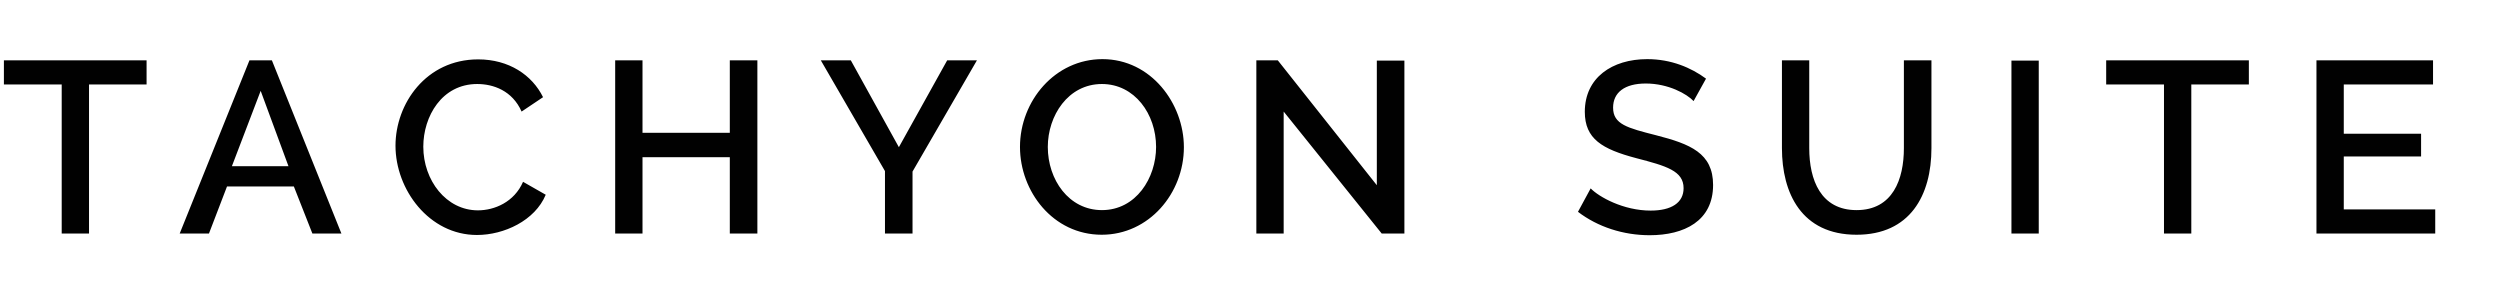
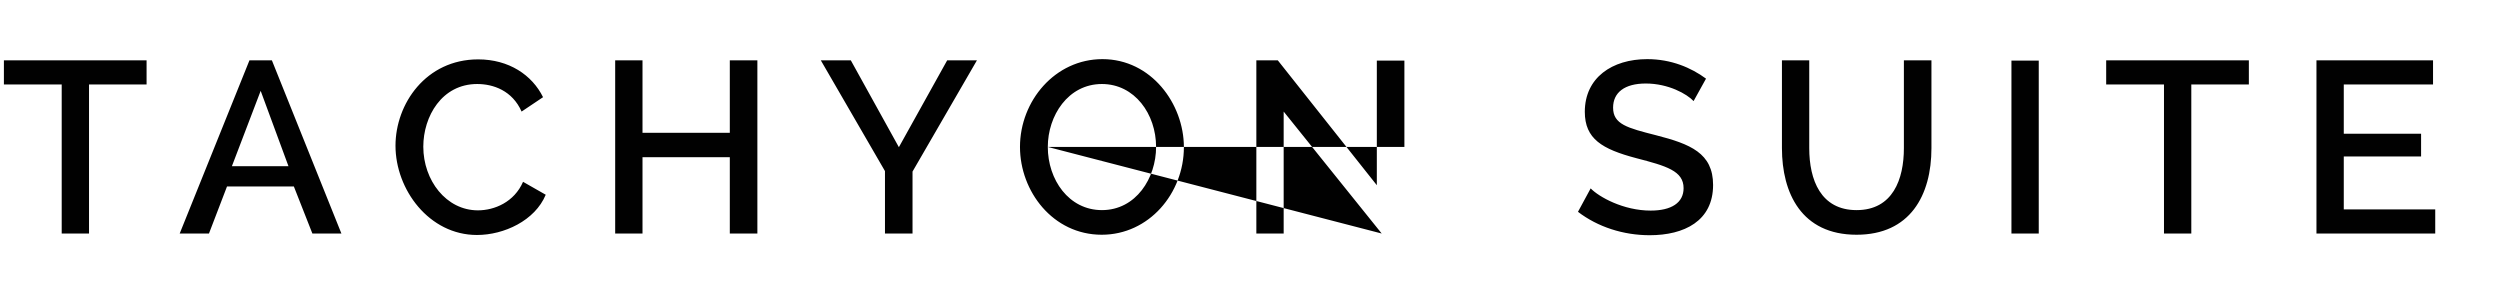
<svg xmlns="http://www.w3.org/2000/svg" width="182" height="21" viewBox="0 0 182 21" fill="none">
-   <path d="M10.671 4.394H0.284V6.151H4.492V17H6.481V6.151H10.671V4.394ZM15.213 17L16.527 13.573H21.392L22.741 17H24.854L19.794 4.394H18.16L13.082 17H15.213ZM21.001 12.1H16.882L18.977 6.613L21.001 12.1ZM28.792 10.608C28.792 13.804 31.242 17.107 34.722 17.107C36.693 17.107 38.948 16.059 39.729 14.177L38.078 13.236C37.439 14.71 36.001 15.313 34.793 15.313C32.485 15.313 30.816 13.129 30.816 10.679C30.816 8.477 32.166 6.116 34.74 6.116C35.912 6.116 37.297 6.595 37.972 8.122L39.534 7.075C38.735 5.459 37.048 4.323 34.811 4.323C31.012 4.323 28.792 7.554 28.792 10.608ZM53.13 4.394V9.667H46.774V4.394H44.785V17H46.774V11.443H53.13V17H55.137V4.394H53.13ZM59.756 4.394L64.426 12.455V17H66.432V12.49L71.12 4.394H68.954L65.438 10.715L61.94 4.394H59.756ZM80.204 17.089C83.648 17.089 86.187 14.07 86.187 10.715C86.187 7.554 83.808 4.305 80.257 4.305C76.812 4.305 74.255 7.341 74.255 10.697C74.255 13.928 76.652 17.089 80.204 17.089ZM76.28 10.697C76.28 8.424 77.753 6.116 80.221 6.116C82.6 6.116 84.163 8.3 84.163 10.697C84.163 12.952 82.707 15.296 80.221 15.296C77.806 15.296 76.28 13.076 76.28 10.697ZM100.588 17H102.24V4.411H100.233V13.484L93.025 4.394H91.462V17H93.451V8.122L100.588 17ZM124.198 5.725C123.115 4.926 121.659 4.305 119.919 4.305C117.362 4.305 115.374 5.654 115.374 8.14C115.374 10.111 116.634 10.857 119.12 11.514C121.304 12.082 122.565 12.437 122.565 13.697C122.565 14.763 121.677 15.331 120.168 15.331C118.179 15.331 116.404 14.337 115.8 13.715L114.877 15.42C116.315 16.521 118.179 17.124 120.097 17.124C122.6 17.124 124.713 16.095 124.713 13.467C124.713 11.141 123.044 10.484 120.558 9.845C118.463 9.312 117.433 9.046 117.433 7.838C117.433 6.737 118.268 6.08 119.813 6.08C121.464 6.08 122.813 6.844 123.293 7.359L124.198 5.725ZM135.158 15.296C132.548 15.296 131.713 13.094 131.713 10.786V4.394H129.725V10.786C129.725 14.053 131.145 17.089 135.158 17.089C139.046 17.089 140.609 14.23 140.609 10.786V4.394H138.603V10.786C138.603 13.04 137.804 15.296 135.158 15.296ZM148.421 17V4.411H146.433V17H148.421ZM163.717 4.394H153.33V6.151H157.538V17H159.527V6.151H163.717V4.394ZM170.627 15.242V11.389H176.255V9.738H170.627V6.151H177.125V4.394H168.638V17H177.285V15.242H170.627Z" fill="#010101" />
+   <path d="M10.671 4.394H0.284V6.151H4.492V17H6.481V6.151H10.671V4.394ZM15.213 17L16.527 13.573H21.392L22.741 17H24.854L19.794 4.394H18.16L13.082 17H15.213ZM21.001 12.1H16.882L18.977 6.613L21.001 12.1ZM28.792 10.608C28.792 13.804 31.242 17.107 34.722 17.107C36.693 17.107 38.948 16.059 39.729 14.177L38.078 13.236C37.439 14.71 36.001 15.313 34.793 15.313C32.485 15.313 30.816 13.129 30.816 10.679C30.816 8.477 32.166 6.116 34.74 6.116C35.912 6.116 37.297 6.595 37.972 8.122L39.534 7.075C38.735 5.459 37.048 4.323 34.811 4.323C31.012 4.323 28.792 7.554 28.792 10.608ZM53.13 4.394V9.667H46.774V4.394H44.785V17H46.774V11.443H53.13V17H55.137V4.394H53.13ZM59.756 4.394L64.426 12.455V17H66.432V12.49L71.12 4.394H68.954L65.438 10.715L61.94 4.394H59.756ZM80.204 17.089C83.648 17.089 86.187 14.07 86.187 10.715C86.187 7.554 83.808 4.305 80.257 4.305C76.812 4.305 74.255 7.341 74.255 10.697C74.255 13.928 76.652 17.089 80.204 17.089ZM76.28 10.697C76.28 8.424 77.753 6.116 80.221 6.116C82.6 6.116 84.163 8.3 84.163 10.697C84.163 12.952 82.707 15.296 80.221 15.296C77.806 15.296 76.28 13.076 76.28 10.697ZH102.24V4.411H100.233V13.484L93.025 4.394H91.462V17H93.451V8.122L100.588 17ZM124.198 5.725C123.115 4.926 121.659 4.305 119.919 4.305C117.362 4.305 115.374 5.654 115.374 8.14C115.374 10.111 116.634 10.857 119.12 11.514C121.304 12.082 122.565 12.437 122.565 13.697C122.565 14.763 121.677 15.331 120.168 15.331C118.179 15.331 116.404 14.337 115.8 13.715L114.877 15.42C116.315 16.521 118.179 17.124 120.097 17.124C122.6 17.124 124.713 16.095 124.713 13.467C124.713 11.141 123.044 10.484 120.558 9.845C118.463 9.312 117.433 9.046 117.433 7.838C117.433 6.737 118.268 6.08 119.813 6.08C121.464 6.08 122.813 6.844 123.293 7.359L124.198 5.725ZM135.158 15.296C132.548 15.296 131.713 13.094 131.713 10.786V4.394H129.725V10.786C129.725 14.053 131.145 17.089 135.158 17.089C139.046 17.089 140.609 14.23 140.609 10.786V4.394H138.603V10.786C138.603 13.04 137.804 15.296 135.158 15.296ZM148.421 17V4.411H146.433V17H148.421ZM163.717 4.394H153.33V6.151H157.538V17H159.527V6.151H163.717V4.394ZM170.627 15.242V11.389H176.255V9.738H170.627V6.151H177.125V4.394H168.638V17H177.285V15.242H170.627Z" fill="#010101" />
</svg>